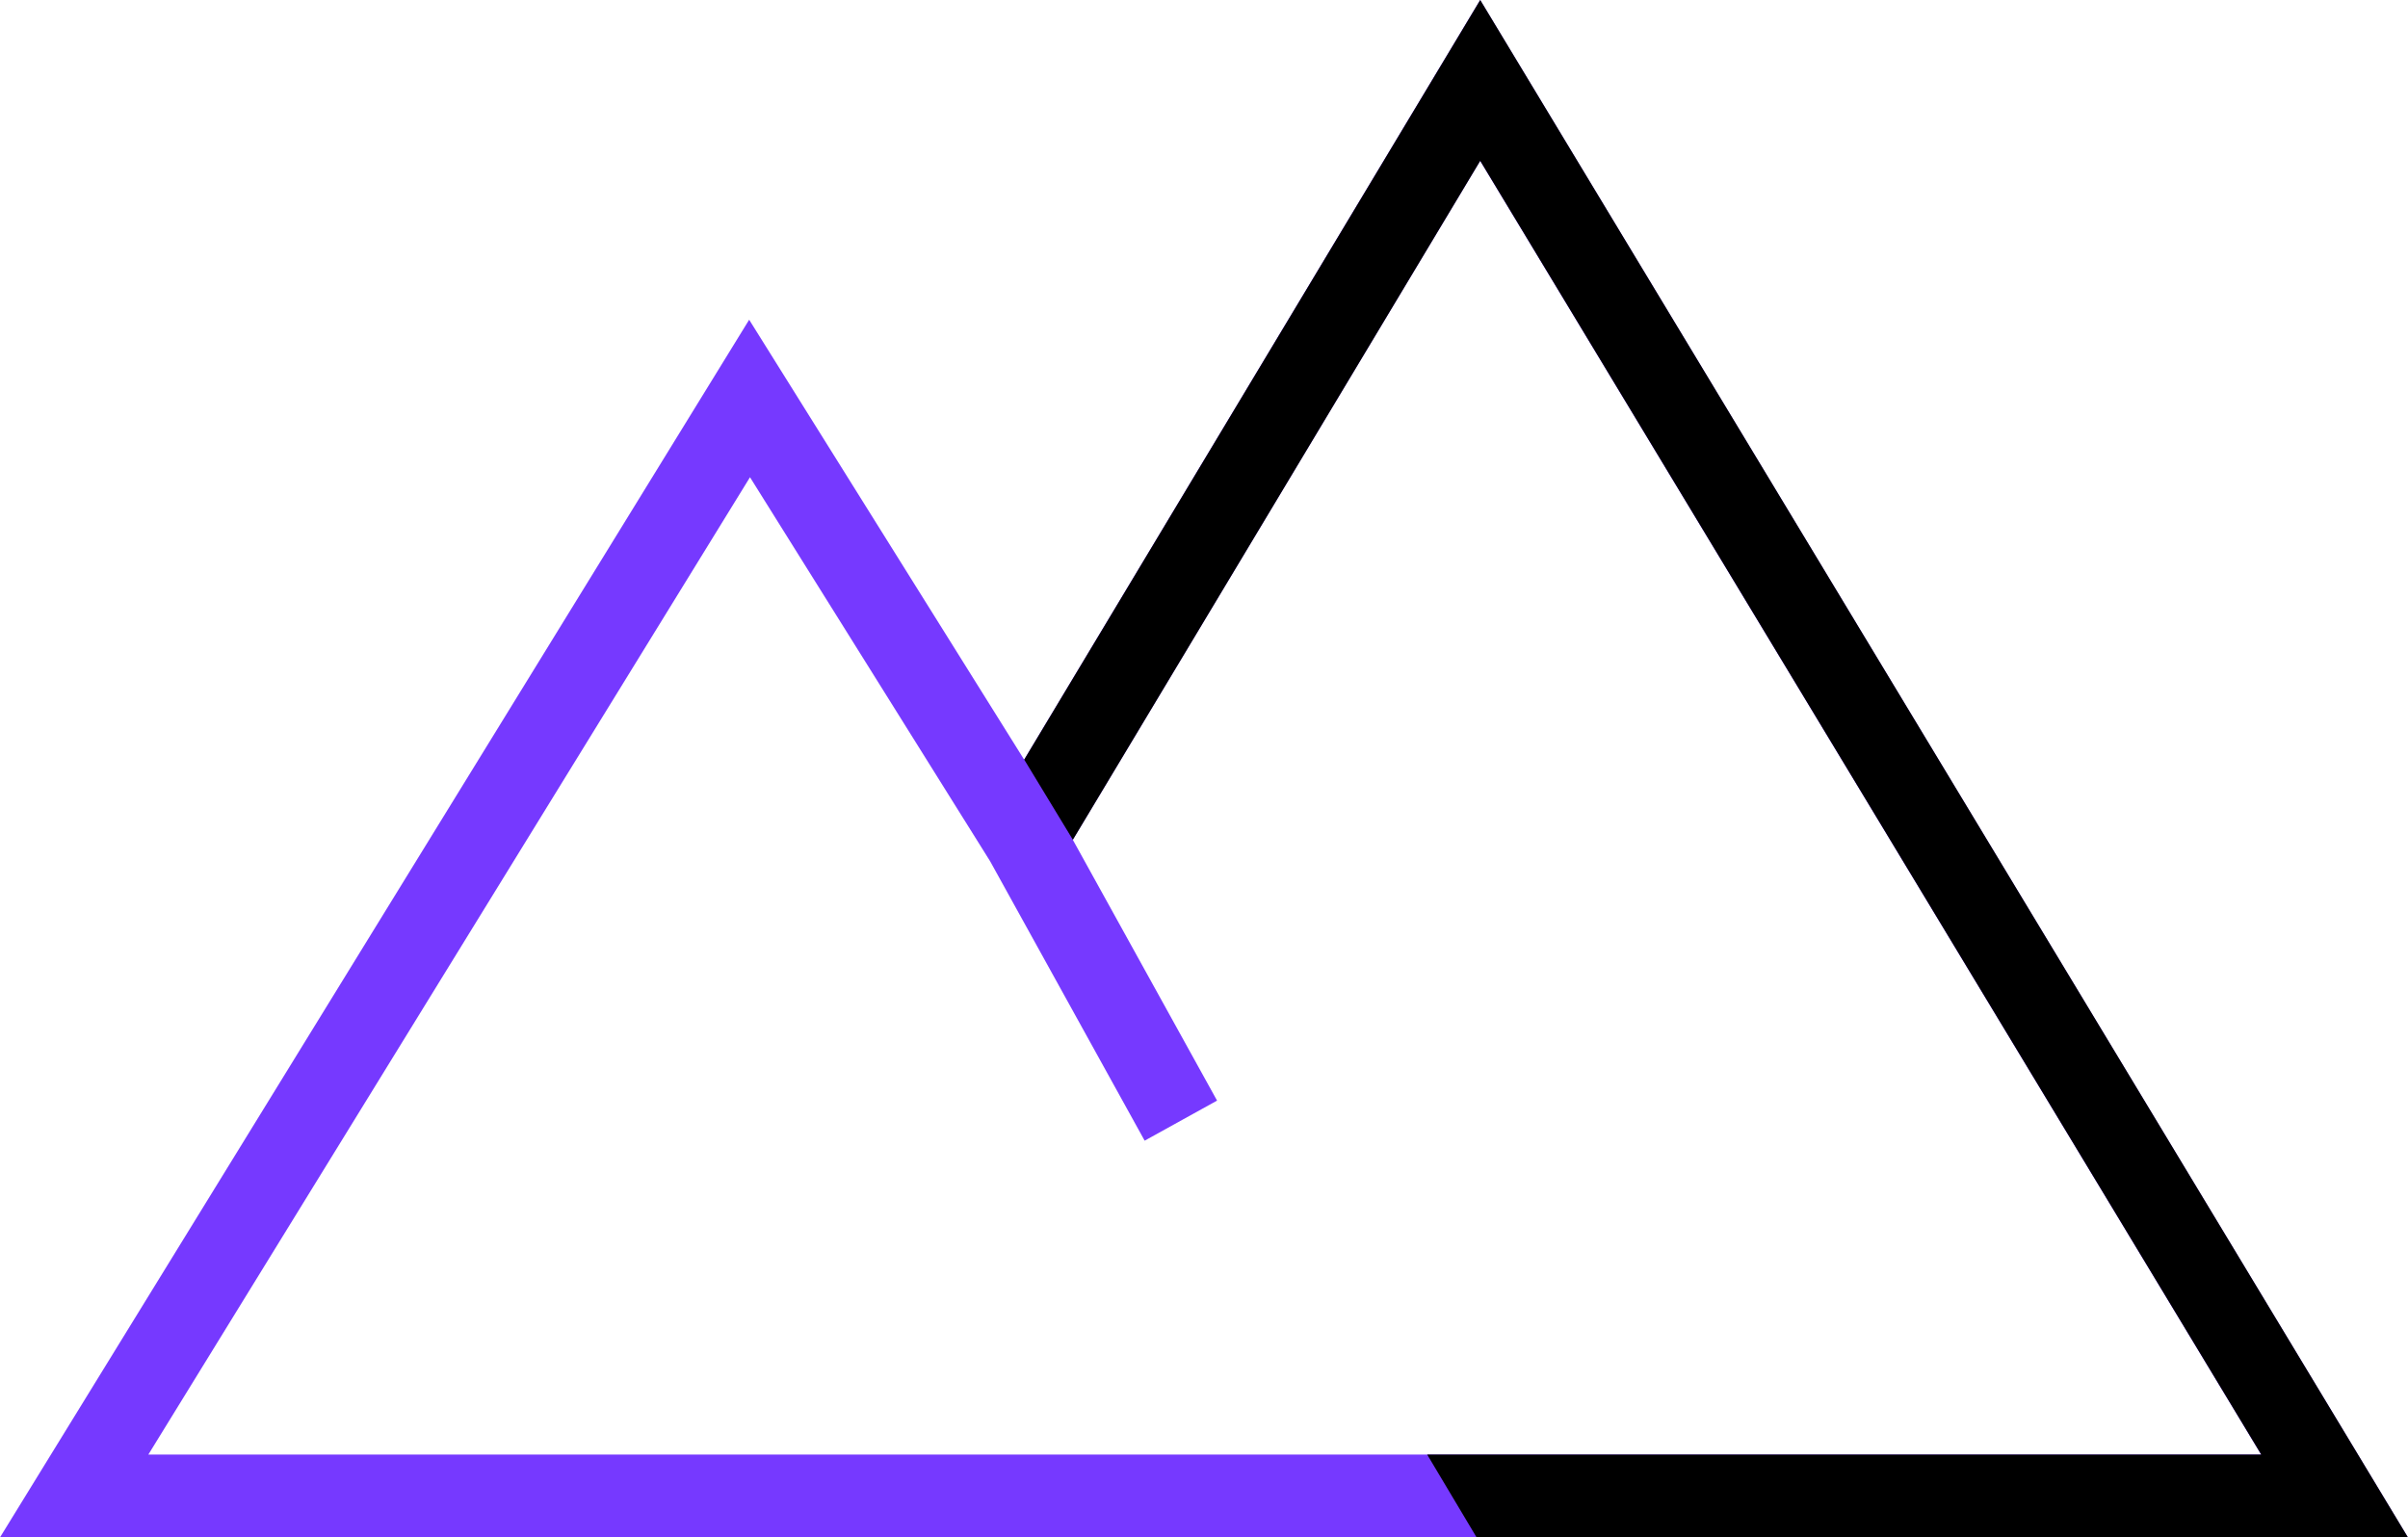
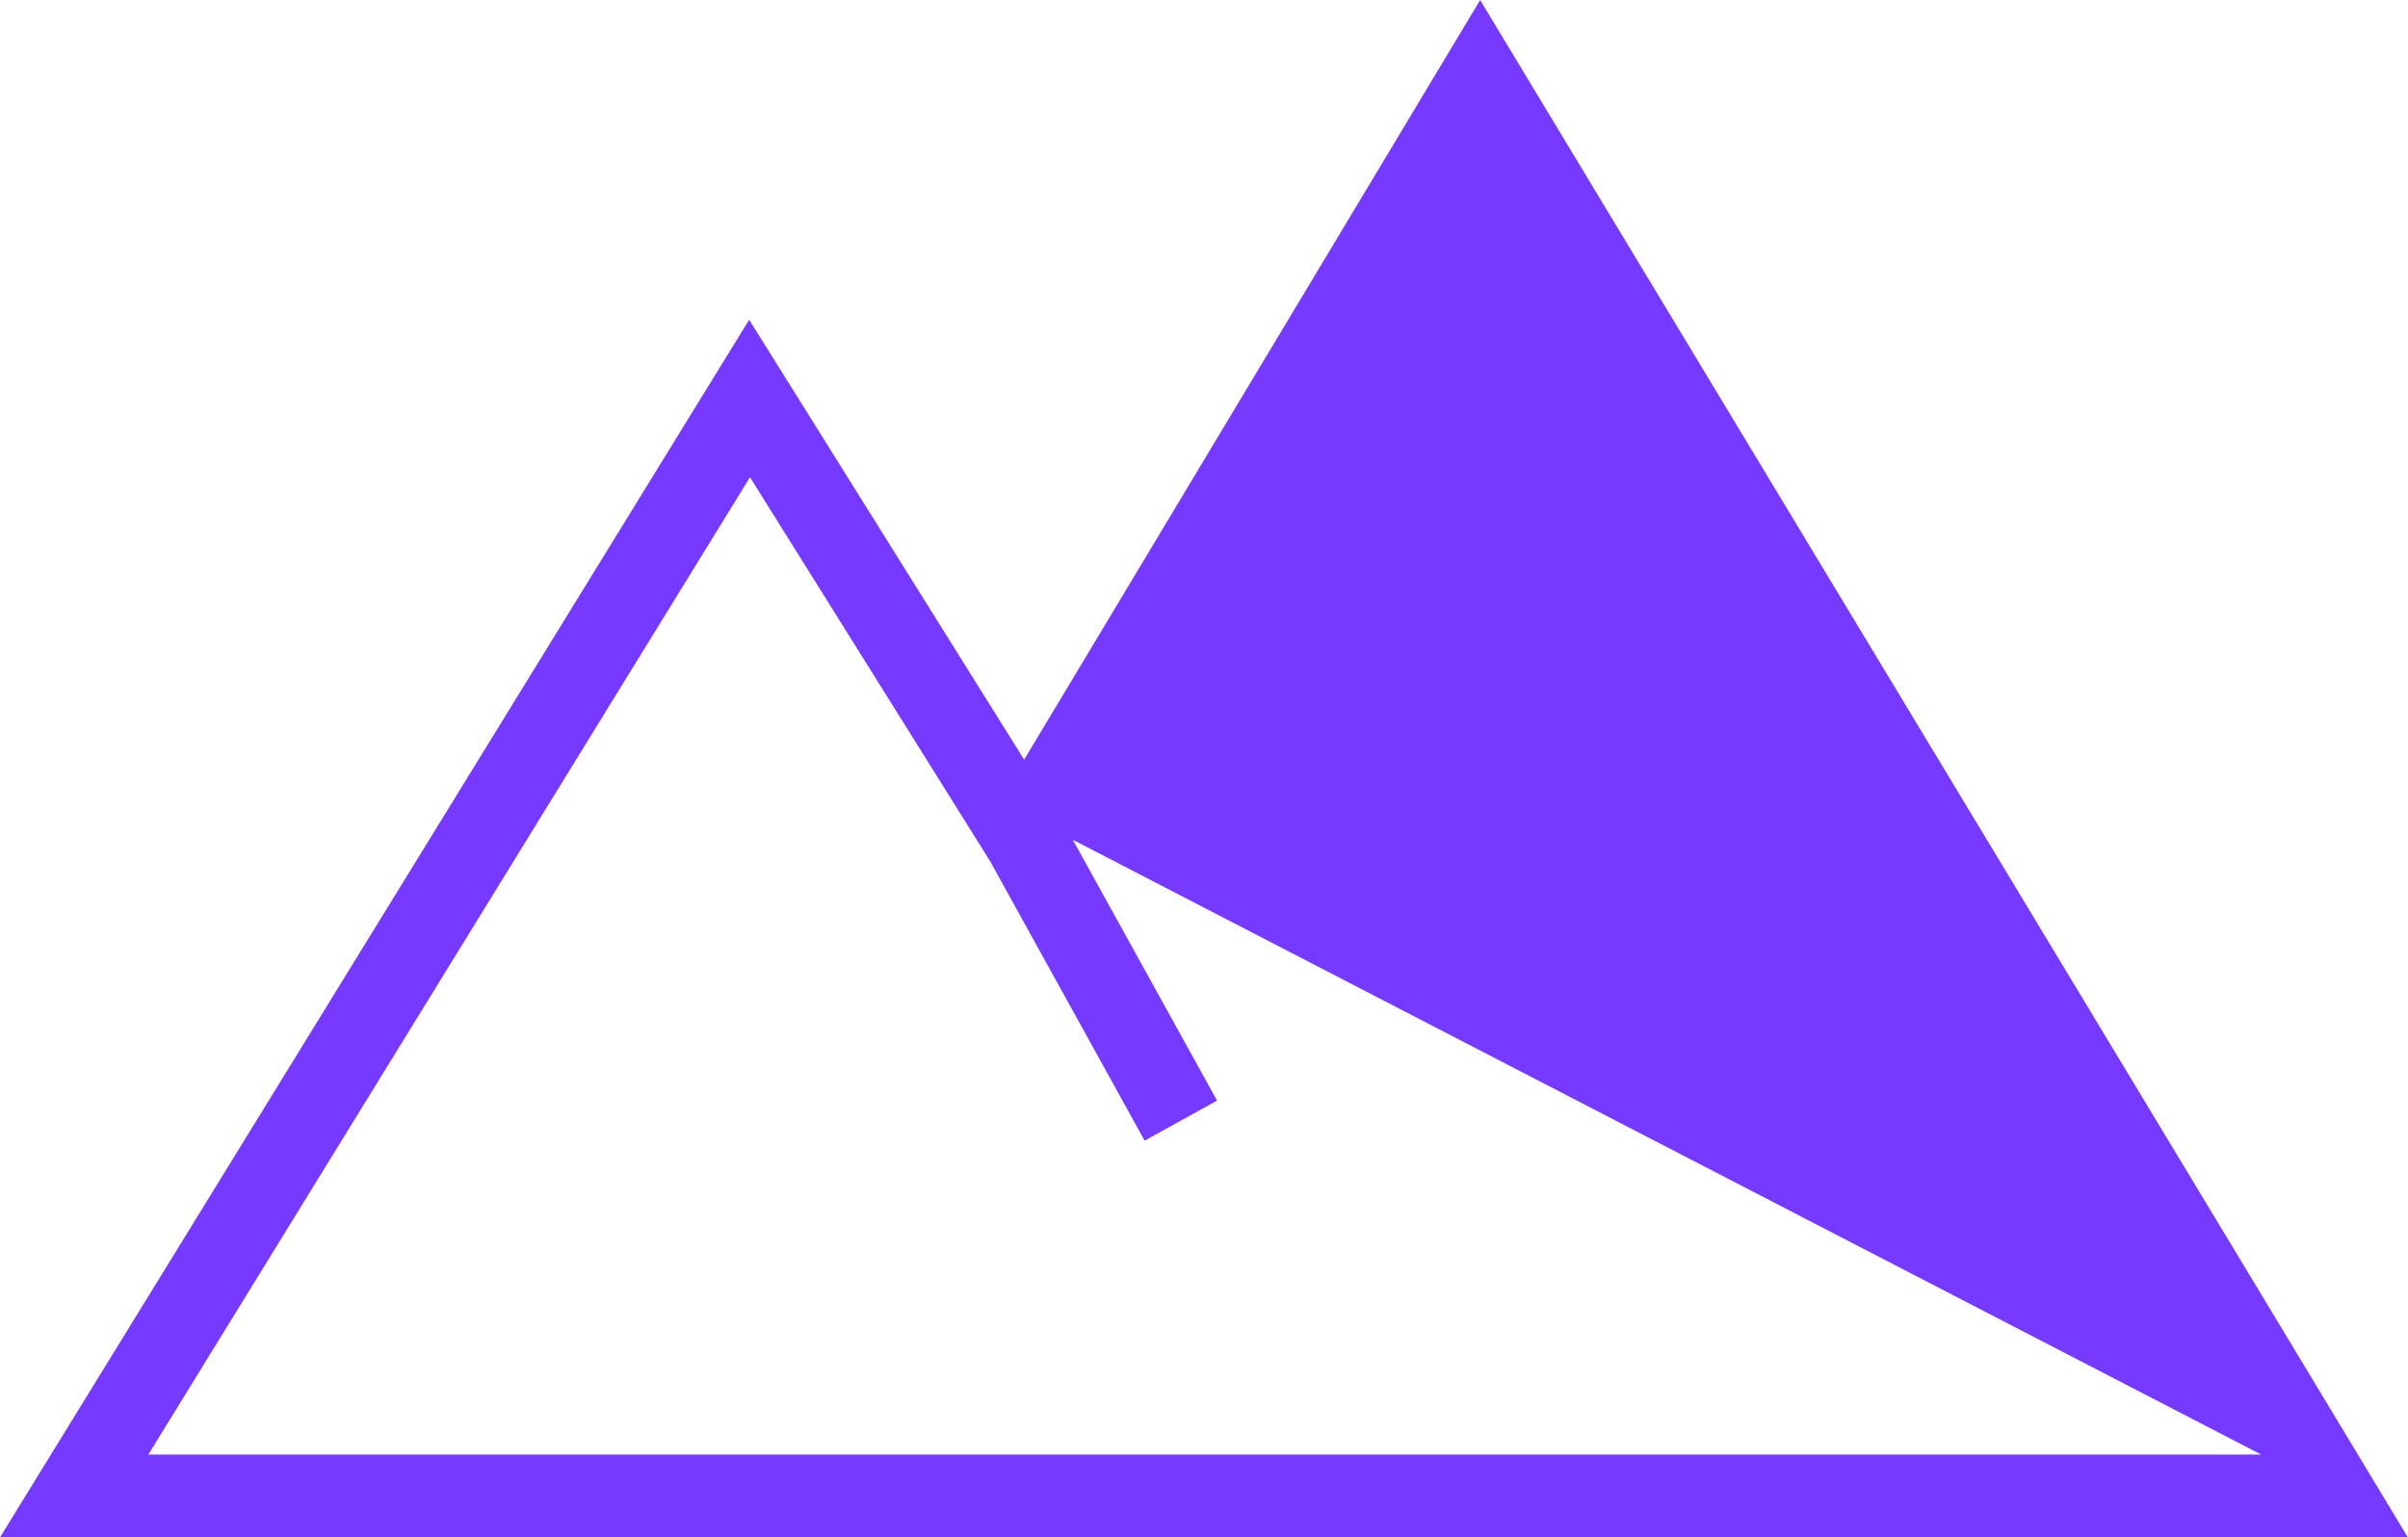
<svg xmlns="http://www.w3.org/2000/svg" id="Layer_1" x="0px" y="0px" viewBox="0 0 871.3 556.4" style="enable-background:new 0 0 871.3 556.4;" xml:space="preserve">
  <style type="text/css"> .st0{fill:#7639FF;} </style>
  <g>
    <g transform="translate(-0.025 0.307)">
-       <path class="st0" d="M871.3,556.1H0l271.1-440.7l99.5,159.2l165-274.9L871.3,556.1z M53.7,526.1h764.5L535.6,57.9L388.2,303.6 l52.2,94.4l-26.2,14.5l-55.9-101.1l-86.9-139L53.7,526.1z" />
+       <path class="st0" d="M871.3,556.1H0l271.1-440.7l99.5,159.2l165-274.9L871.3,556.1z M53.7,526.1h764.5L388.2,303.6 l52.2,94.4l-26.2,14.5l-55.9-101.1l-86.9-139L53.7,526.1z" />
    </g>
  </g>
-   <polyline points="388.2,303.9 535.6,58.2 818.2,526.4 516.4,526.4 534.3,556.4 871.3,556.4 535.6,0 370.6,274.9 " />
</svg>